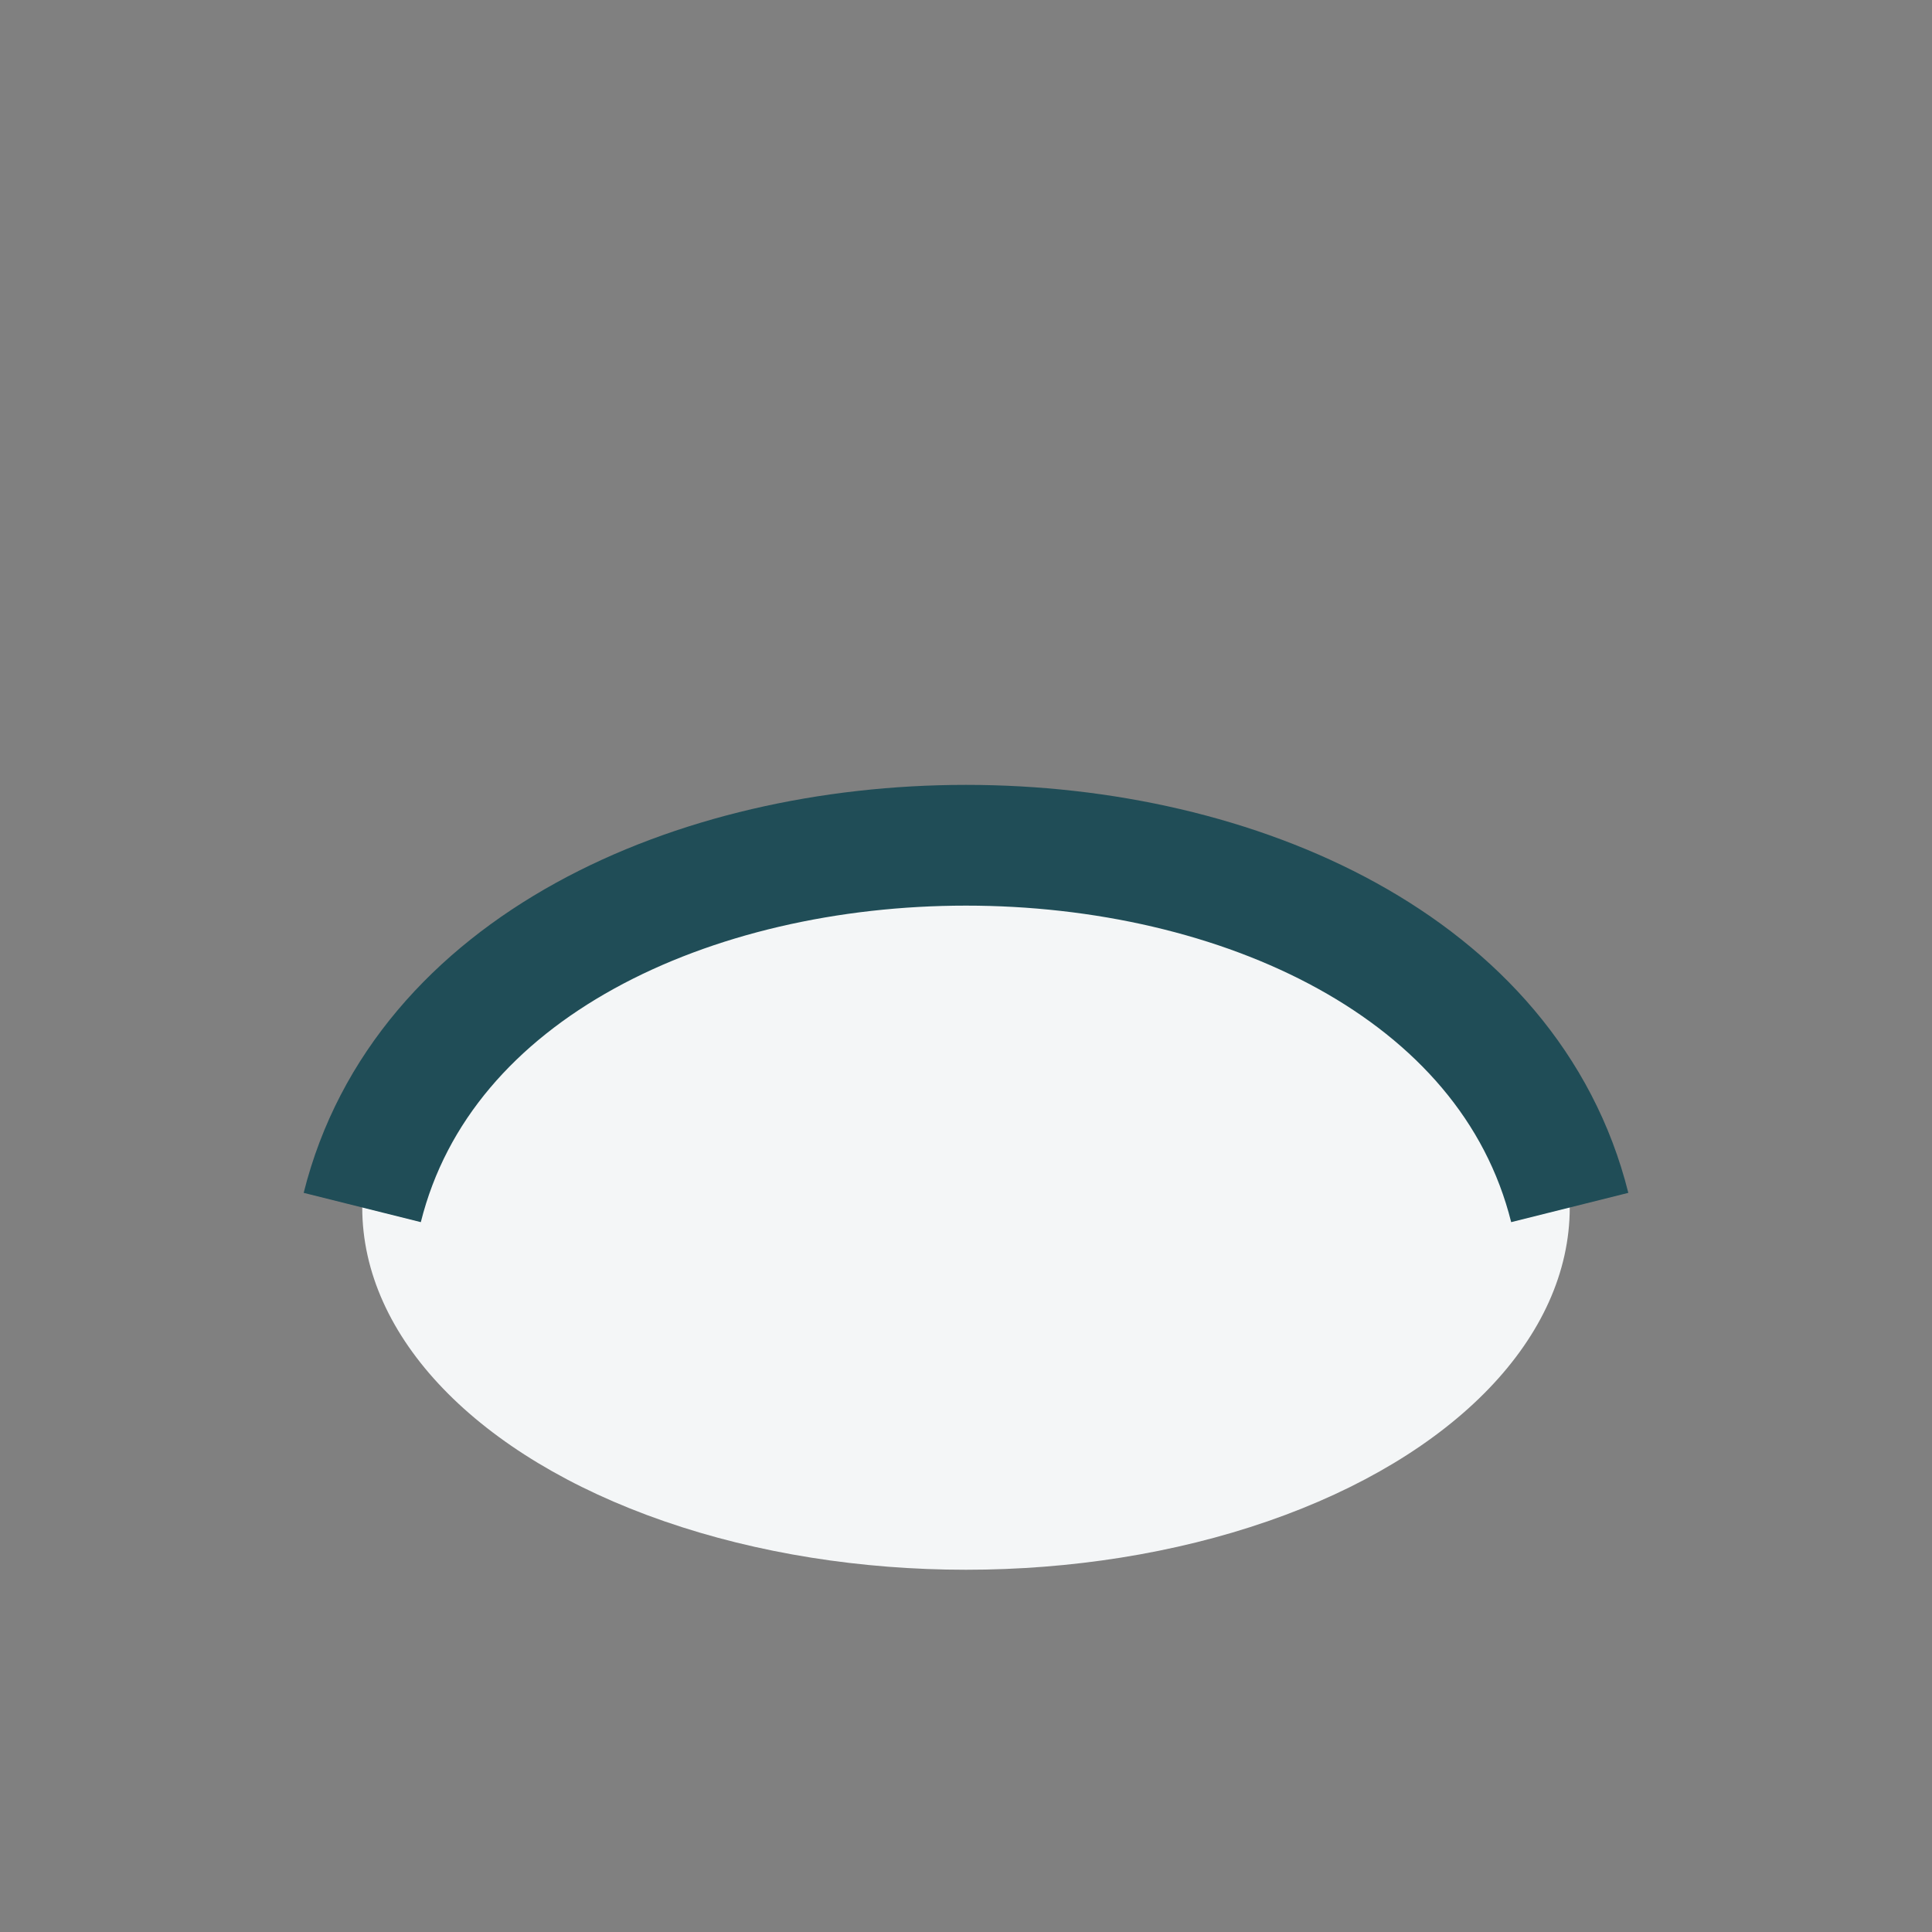
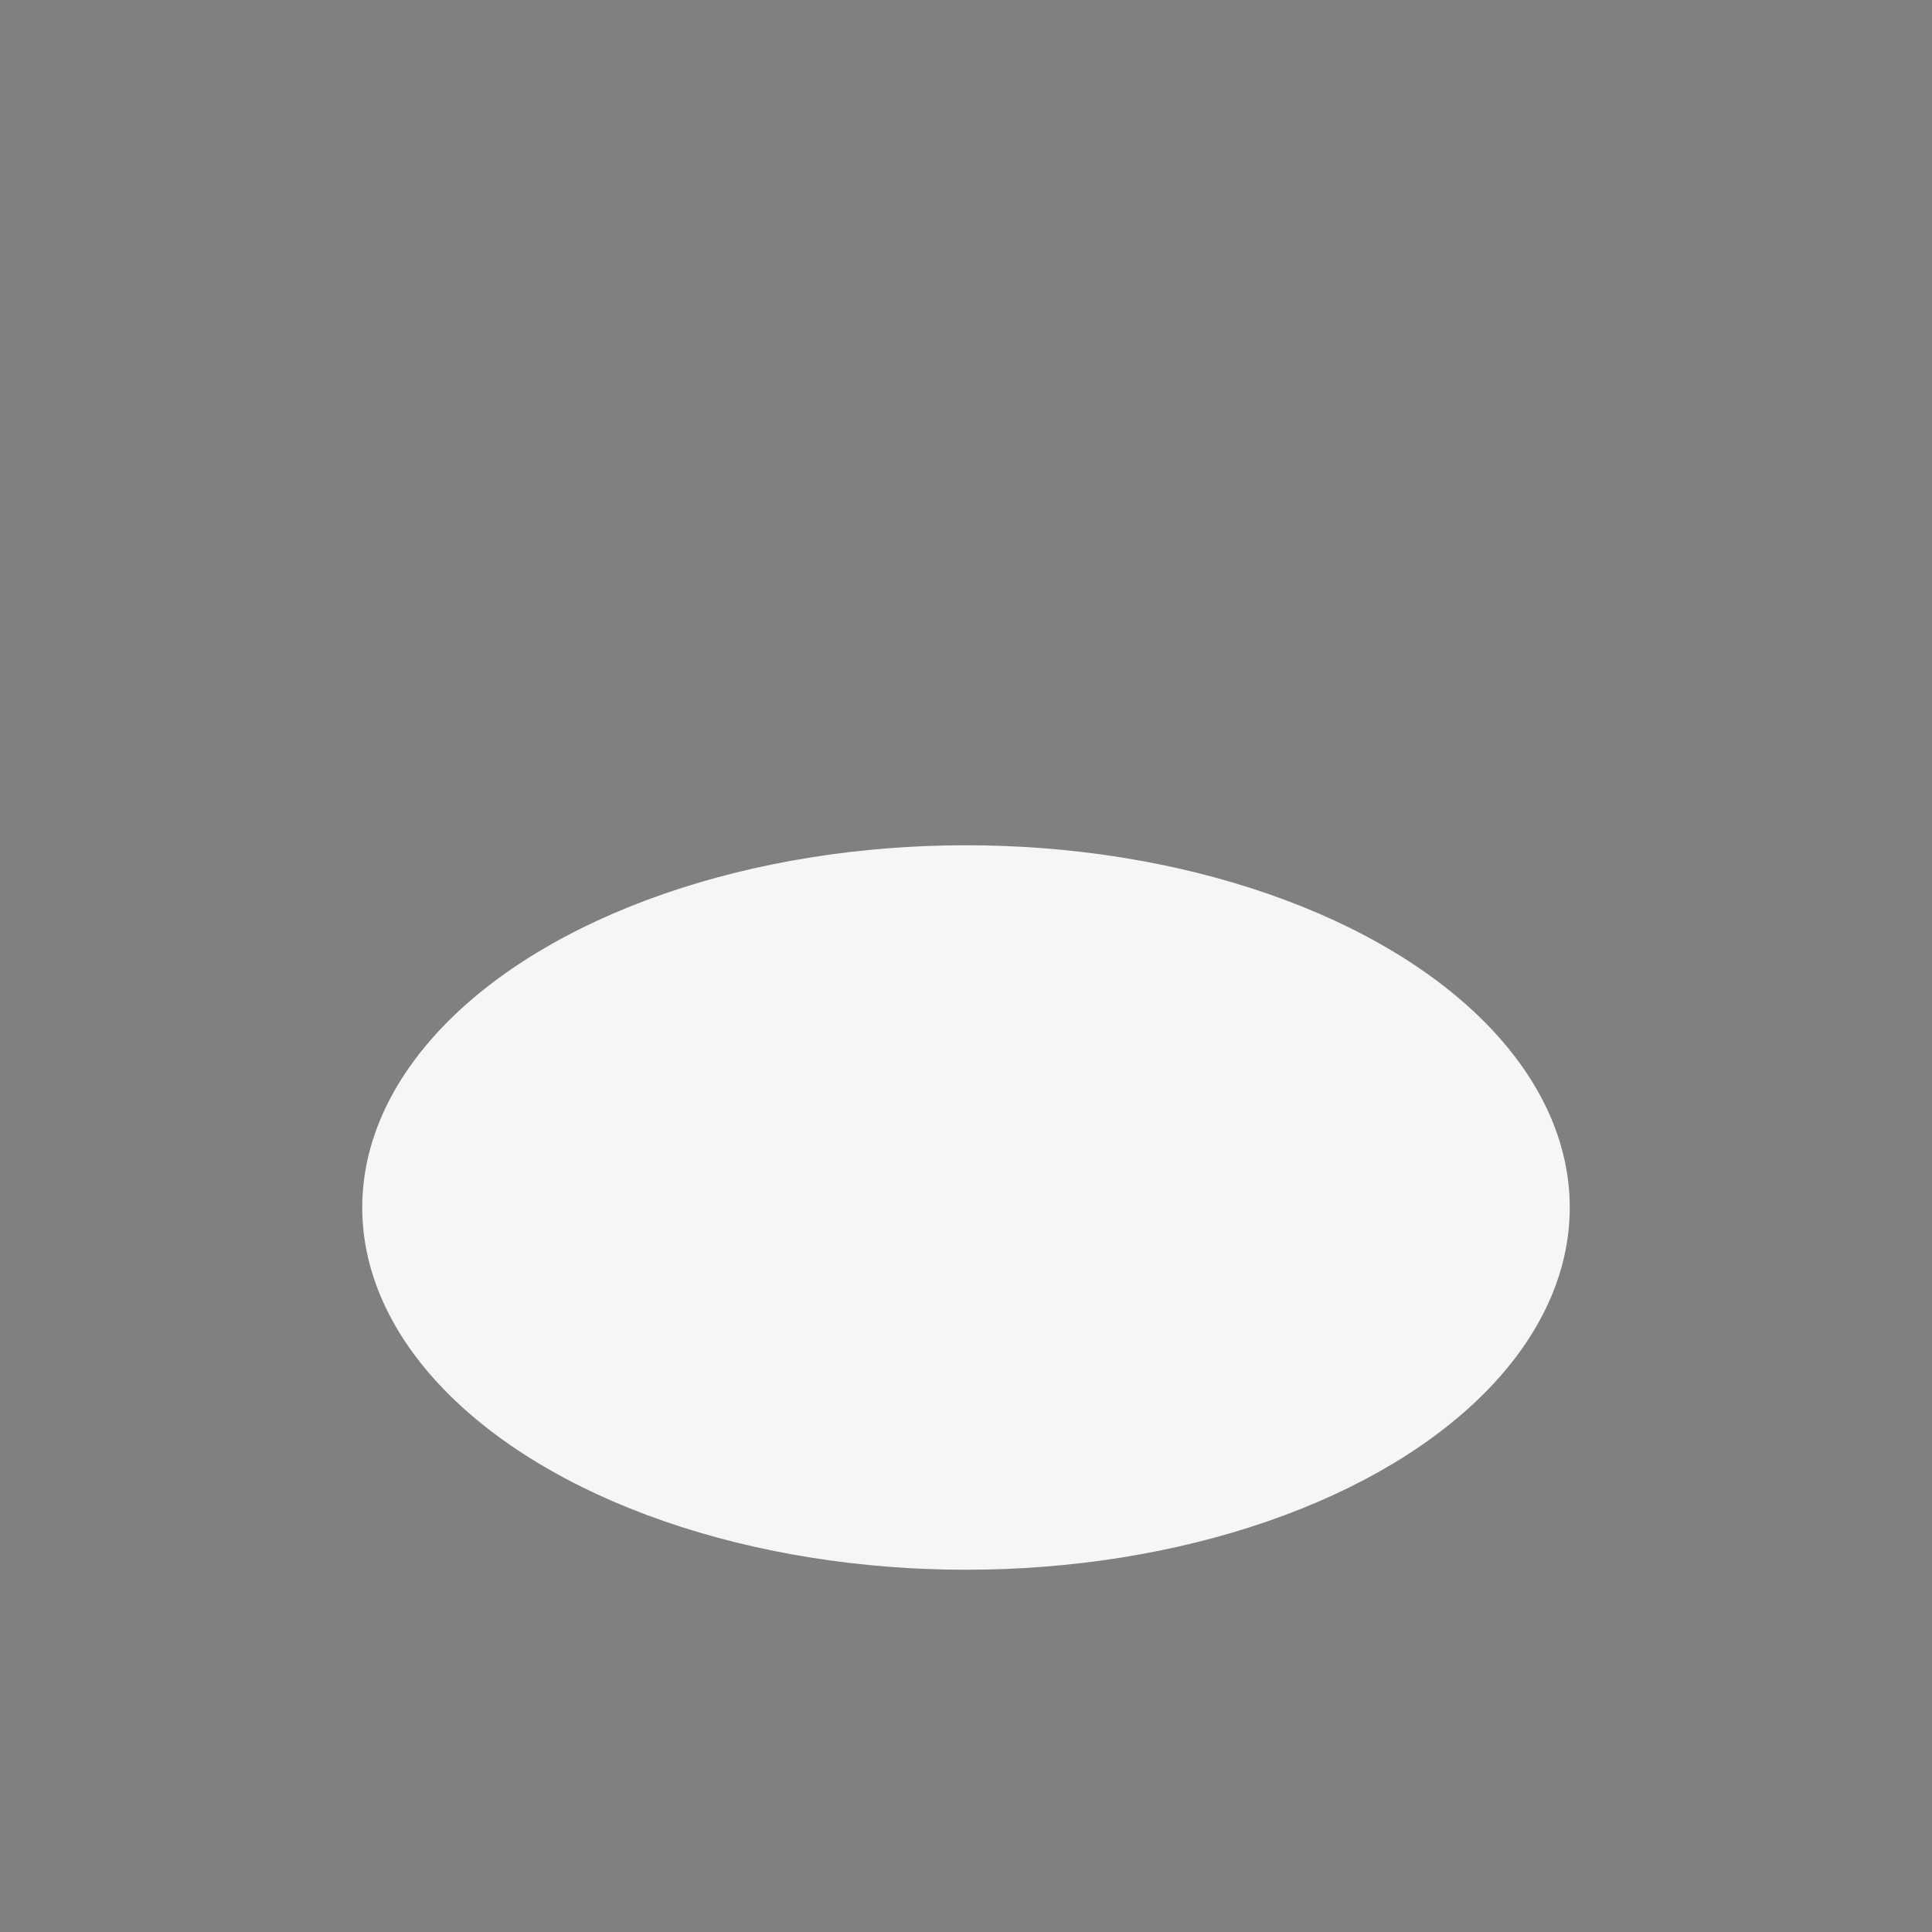
<svg xmlns="http://www.w3.org/2000/svg" width="32" height="32" viewBox="0 0 32 32">
  <rect x="0" y="0" width="32" height="32" fill="#808080" stroke="none" />
  <ellipse cx="16" cy="20" rx="10" ry="6" fill="#F4F6F7" />
-   <path d="M6 20c2-8 18-8 20 0" fill="none" stroke="#204D57" stroke-width="2" />
</svg>